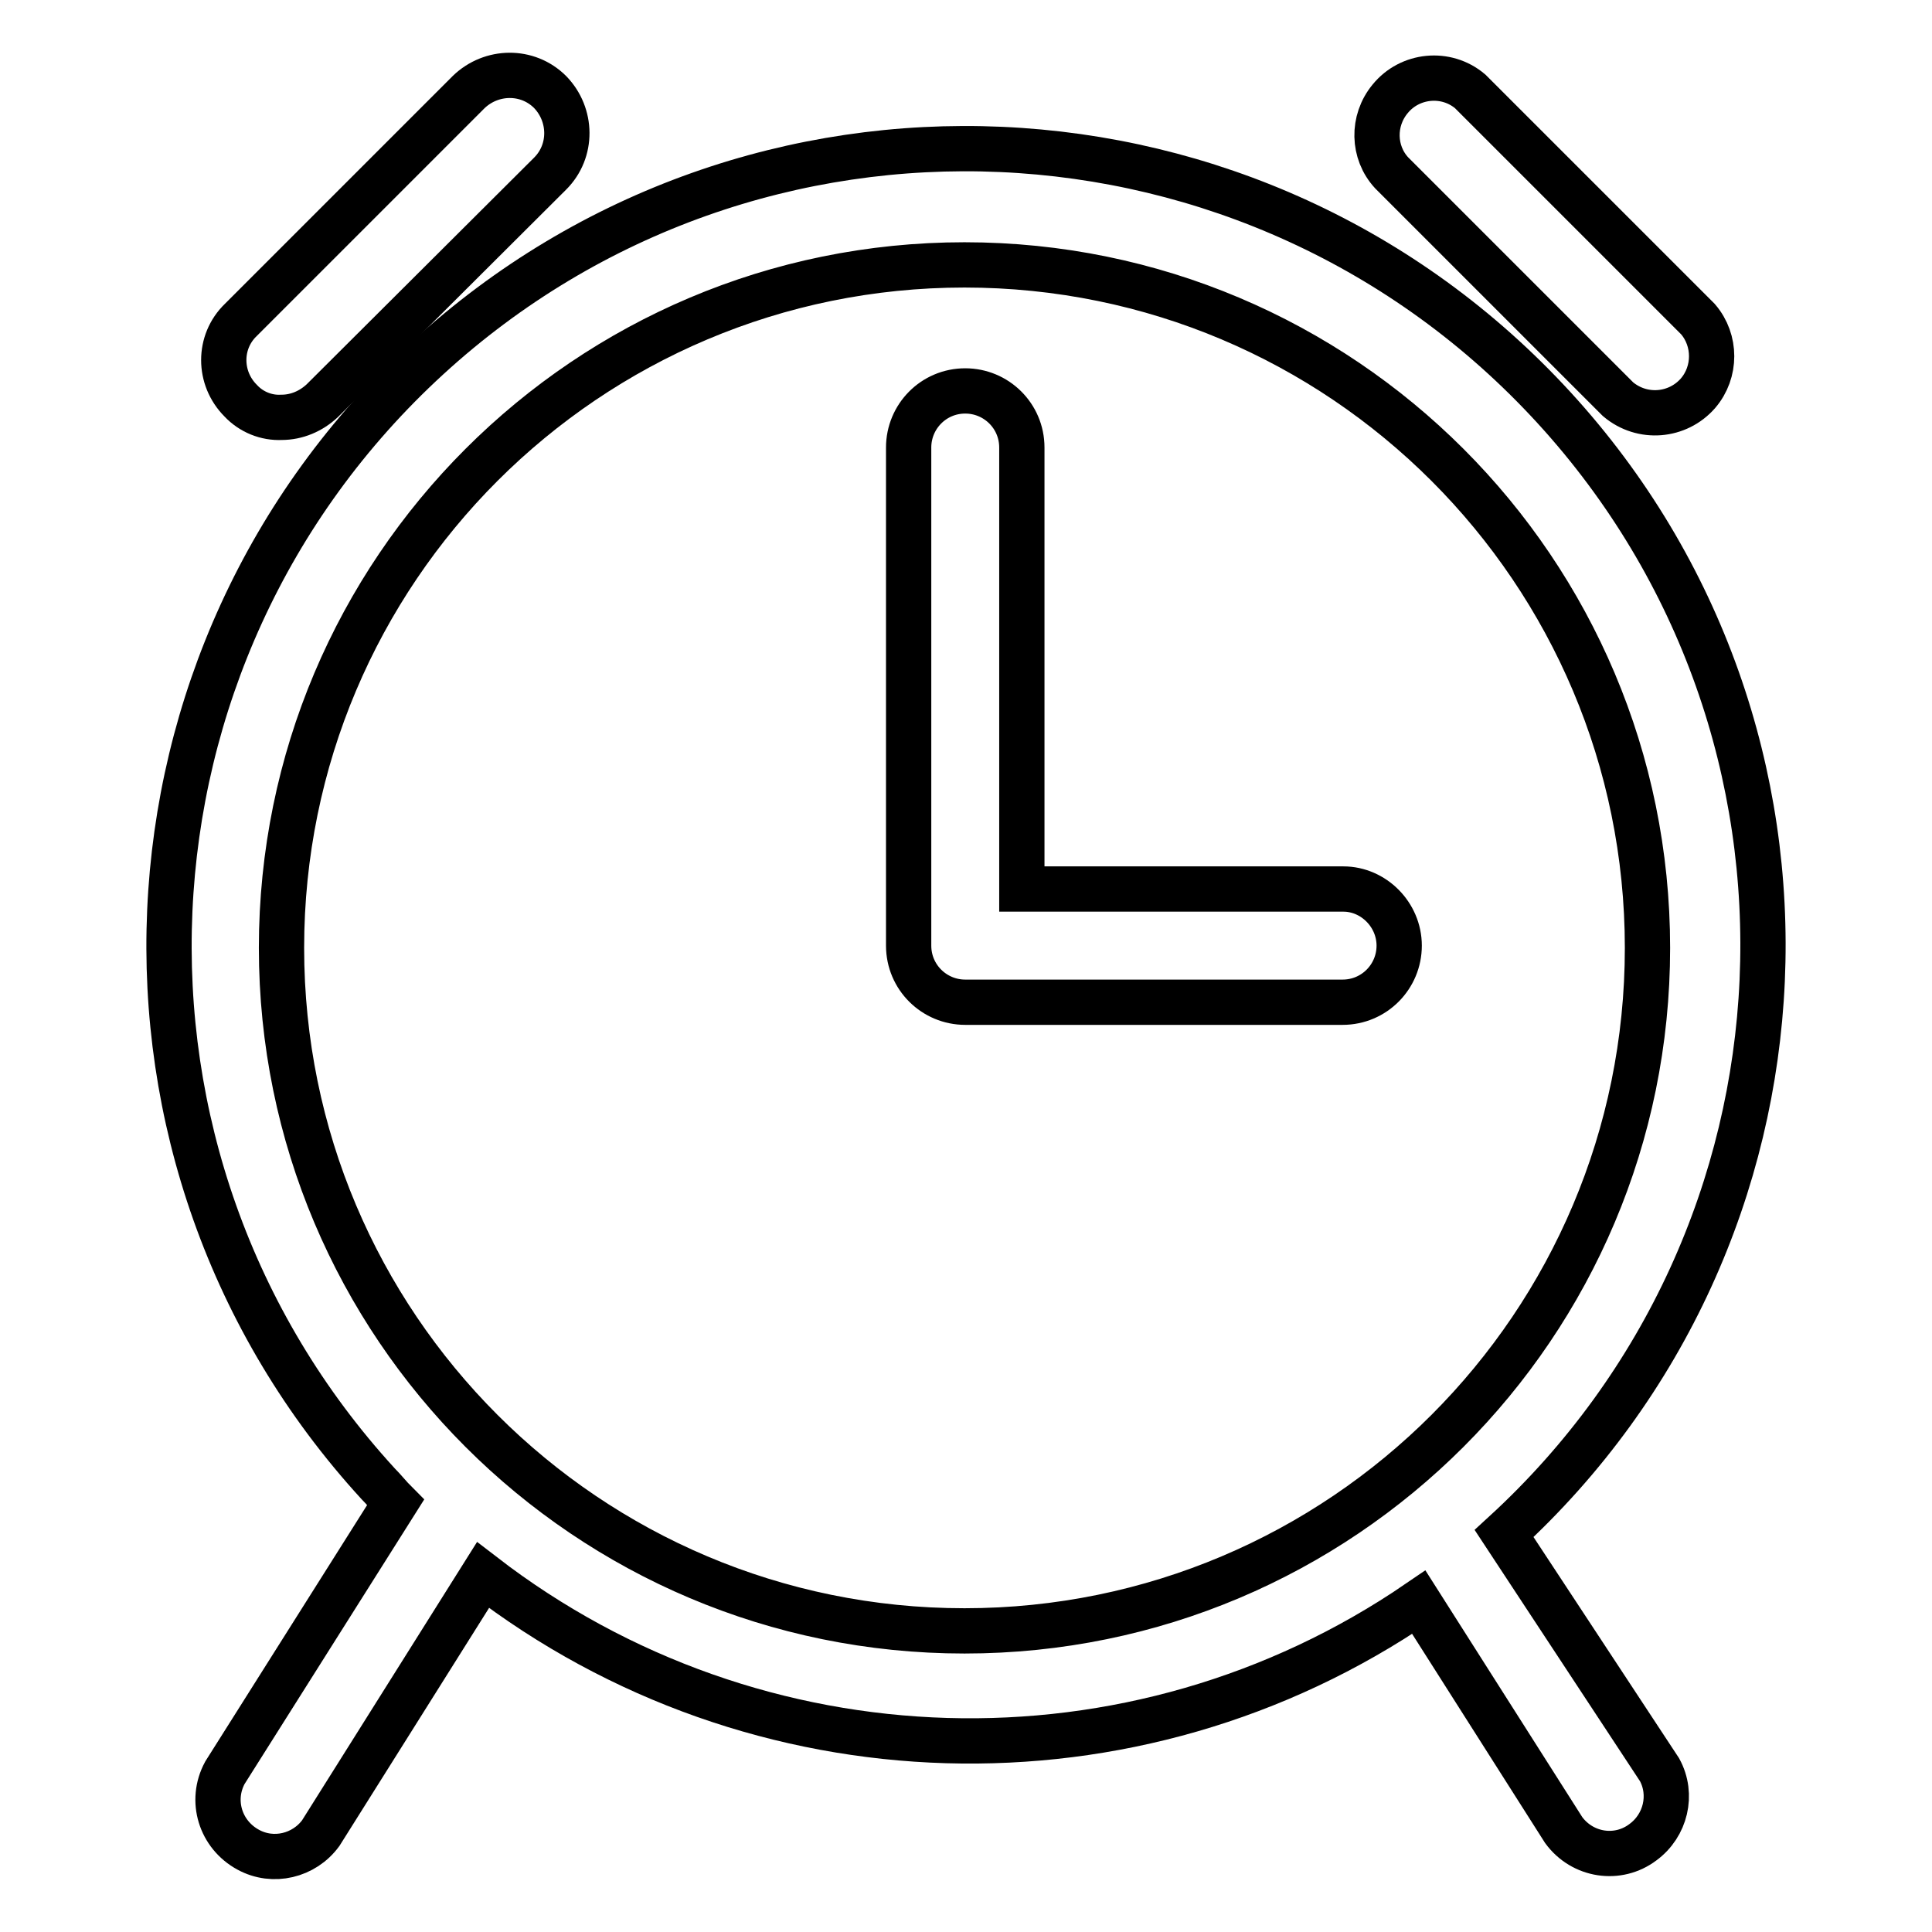
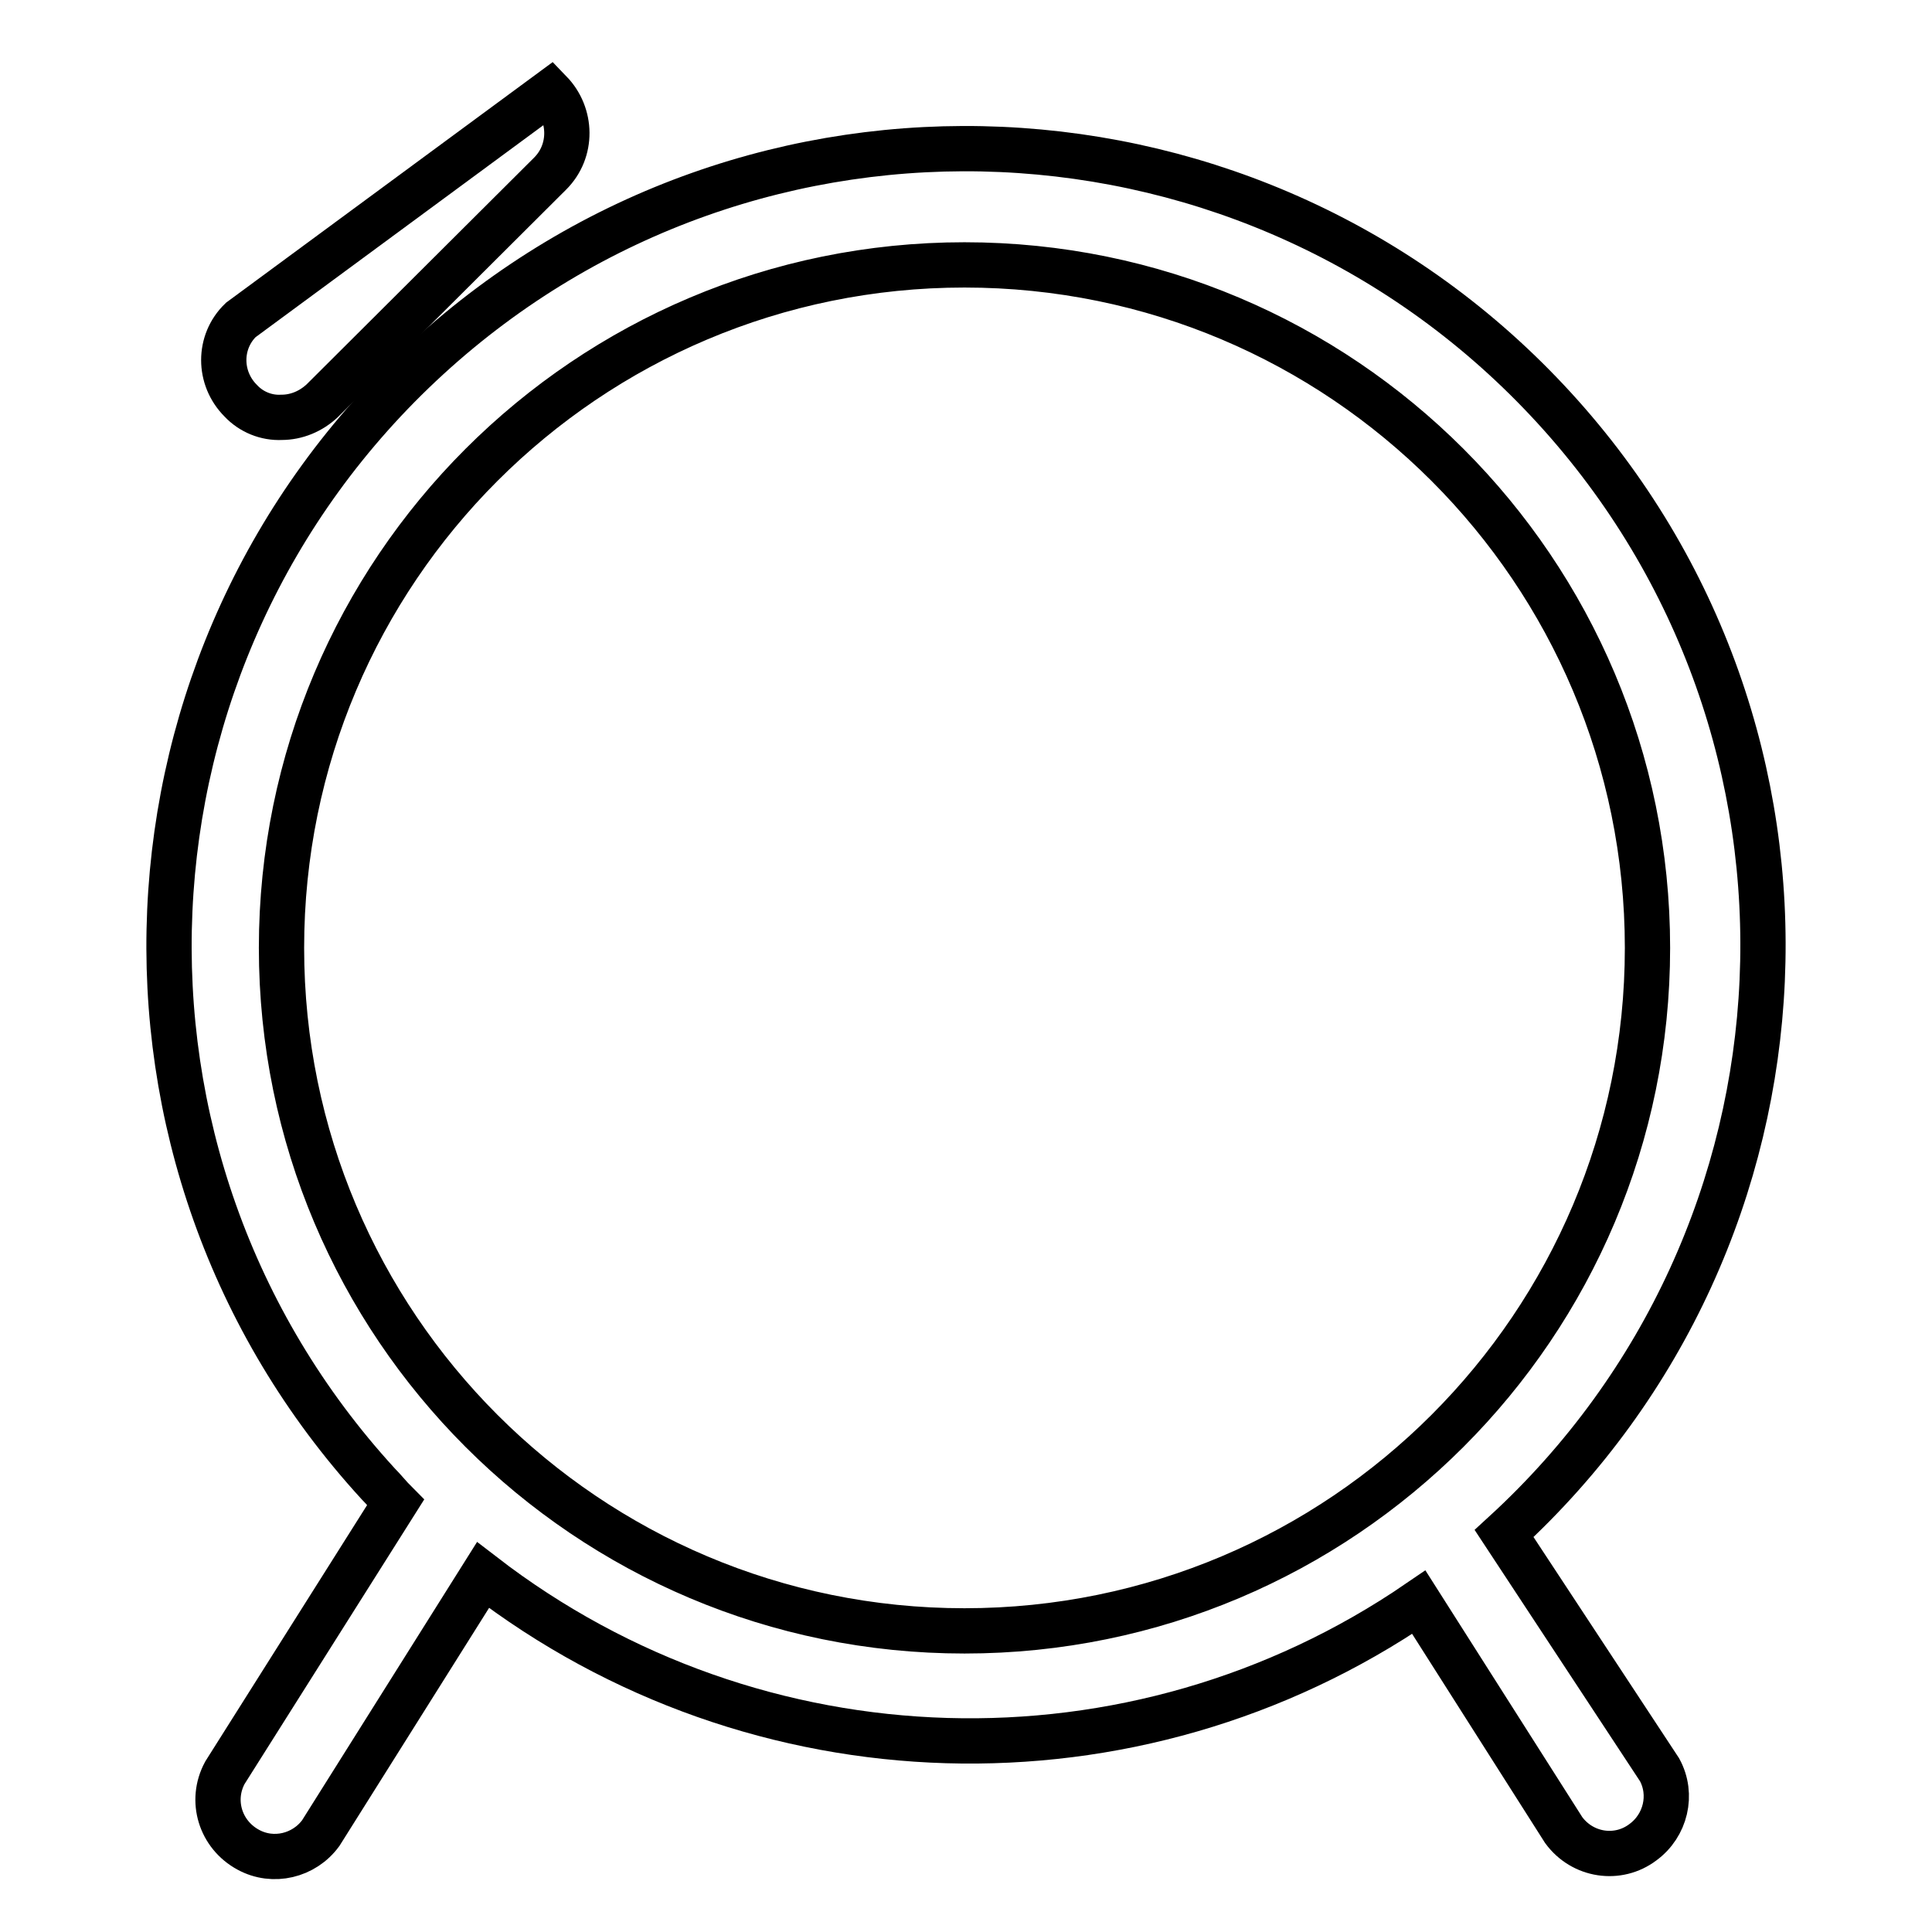
<svg xmlns="http://www.w3.org/2000/svg" version="1.1" x="0px" y="0px" viewBox="0 0 256 256" enable-background="new 0 0 256 256" xml:space="preserve">
  <g>
-     <path stroke-width="6" fill-opacity="0" stroke="#000000" d="M178,117.8h-42.6V59.3c0-4.2-3.4-7.5-7.5-7.5c-4.2,0-7.5,3.4-7.5,7.5v66c0,4.2,3.4,7.5,7.5,7.5l0,0h50 c4.2,0,7.5-3.4,7.5-7.5C185.4,121.2,182,117.8,178,117.8L178,117.8z M214.4,52.9c3.2,2.7,7.9,2.3,10.6-0.8c2.4-2.8,2.4-7,0-9.8 l-30.2-30.2c-3.2-2.7-8-2.2-10.6,1c-2.4,2.9-2.3,7.1,0.2,9.8L214.4,52.9z" />
    <path stroke-width="6" fill-opacity="0" stroke="#000000" d="M199.3,203.2c43-39.4,46-106.2,6.6-149.2c-39.4-43-106.2-46-149.2-6.6c-43,39.4-46,106.2-6.6,149.2 c0.8,0.8,1.5,1.7,2.3,2.5l-22.6,35.8c-2,3.7-0.6,8.2,3.1,10.2c3.3,1.8,7.4,0.8,9.6-2.2L64,208.7c36.2,27.9,86.3,29.4,124,3.6 l19.2,30.2c2.5,3.4,7.2,4.1,10.5,1.6c3-2.2,4-6.3,2.2-9.6L199.3,203.2z M37.3,125.6c0-50,40.5-90.5,90.5-90.5s90.5,40.5,90.5,90.5 c0,50-40.5,90.5-90.5,90.5S37.3,175.6,37.3,125.6z" />
-     <path stroke-width="6" fill-opacity="0" stroke="#000000" d="M37.3,55.3c2,0,3.9-0.8,5.4-2.2L72.9,23c3-3,2.9-7.8,0-10.8c-3-3-7.8-2.9-10.8,0l0,0L31.9,42.4 c-3,2.9-3,7.7,0,10.7C33.3,54.6,35.3,55.4,37.3,55.3z" />
+     <path stroke-width="6" fill-opacity="0" stroke="#000000" d="M37.3,55.3c2,0,3.9-0.8,5.4-2.2L72.9,23c3-3,2.9-7.8,0-10.8l0,0L31.9,42.4 c-3,2.9-3,7.7,0,10.7C33.3,54.6,35.3,55.4,37.3,55.3z" />
  </g>
</svg>